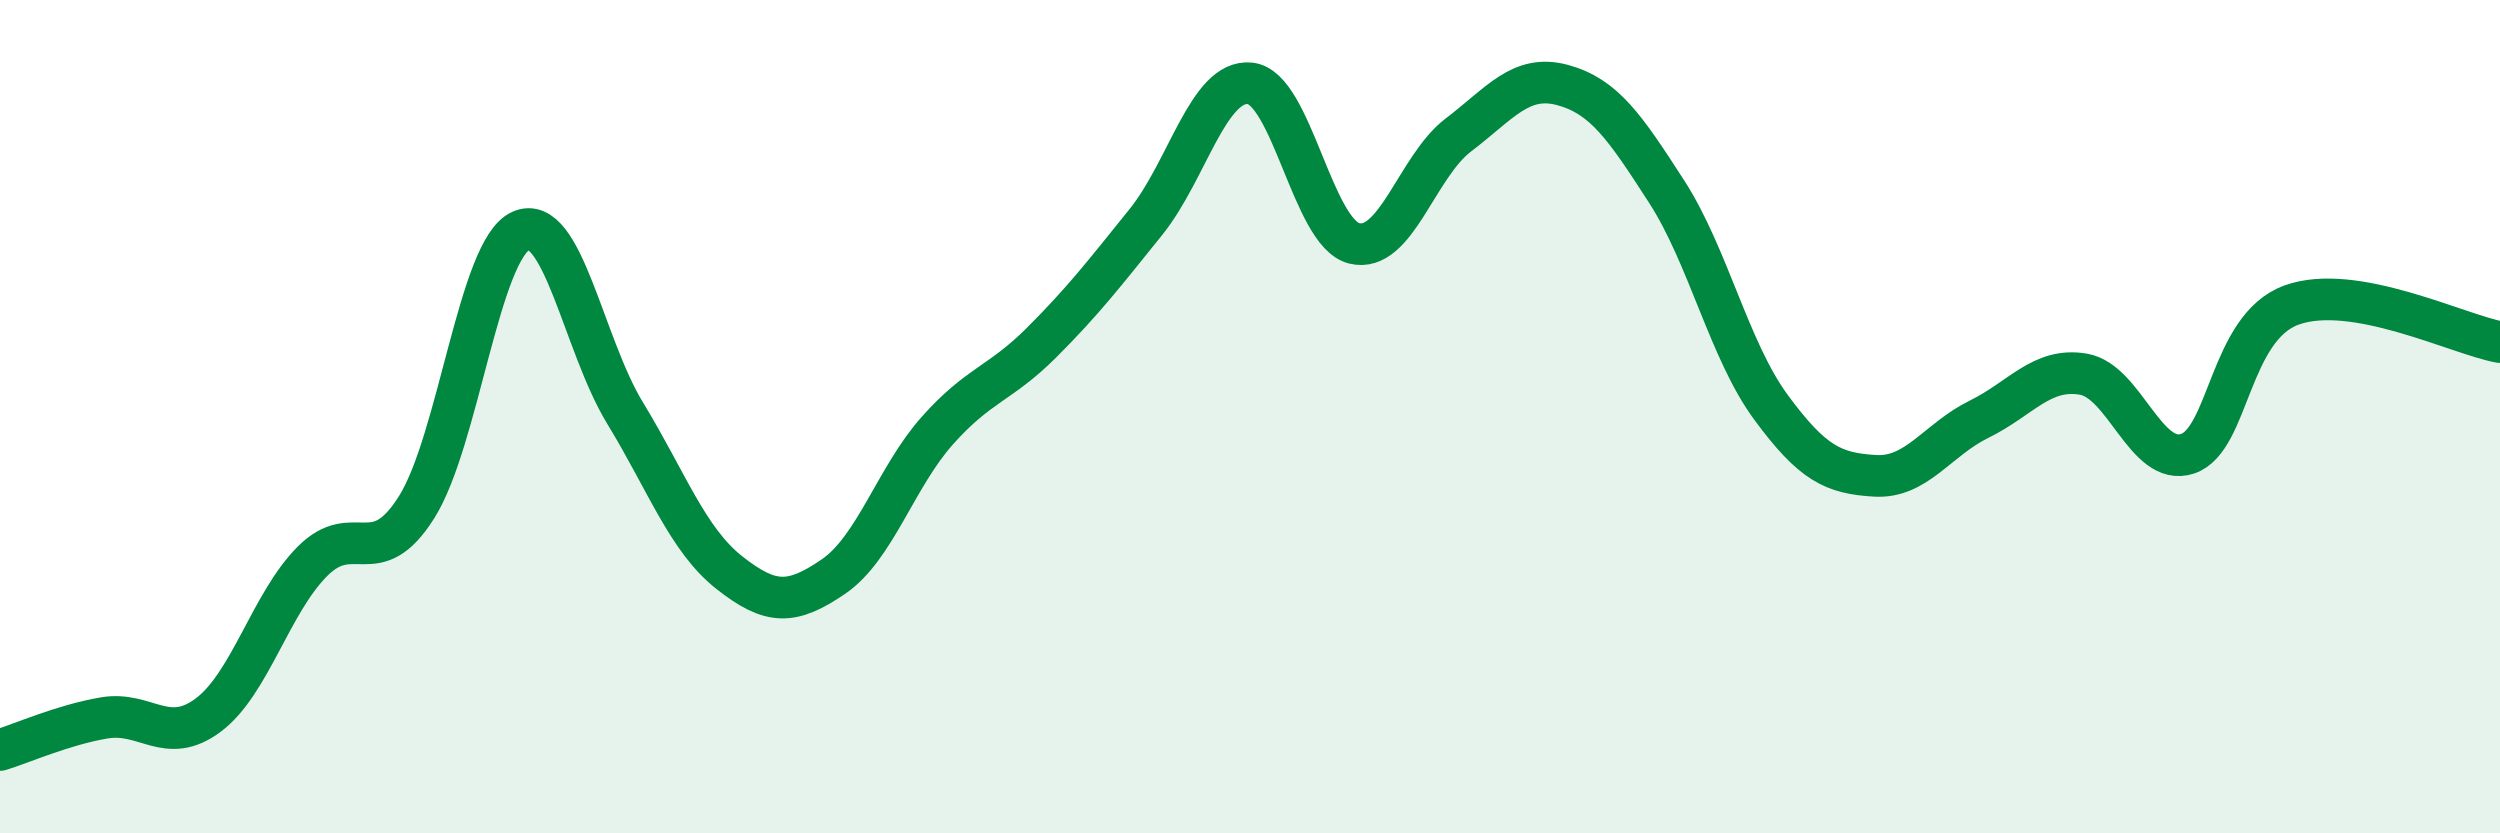
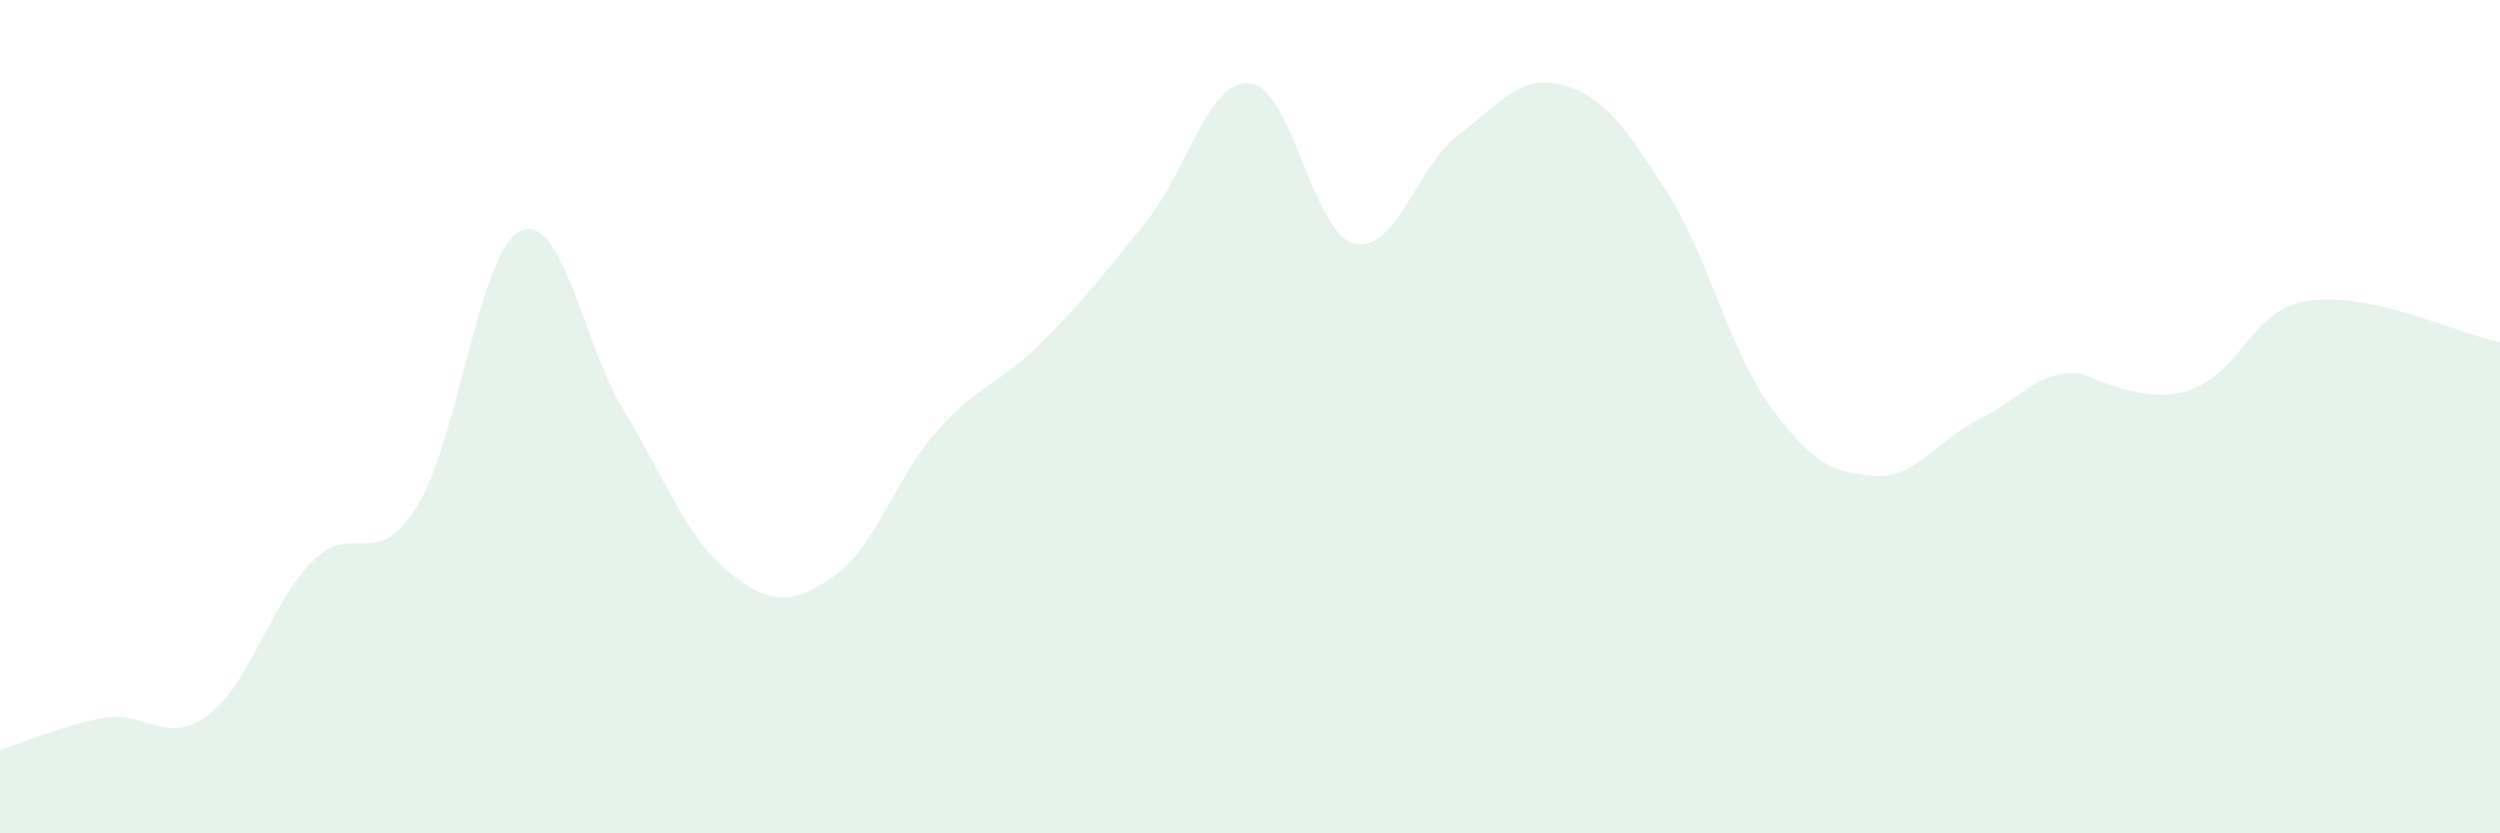
<svg xmlns="http://www.w3.org/2000/svg" width="60" height="20" viewBox="0 0 60 20">
-   <path d="M 0,18 C 0.5,17.85 1.5,17.4 2.5,17.23 C 3.5,17.06 4,17.91 5,17.16 C 6,16.41 6.5,14.47 7.5,13.47 C 8.5,12.47 9,13.76 10,12.17 C 11,10.58 11.5,5.99 12.5,5.54 C 13.5,5.09 14,8.27 15,9.91 C 16,11.55 16.5,12.95 17.5,13.74 C 18.5,14.53 19,14.52 20,13.84 C 21,13.16 21.5,11.45 22.5,10.33 C 23.5,9.21 24,9.22 25,8.22 C 26,7.22 26.5,6.57 27.5,5.33 C 28.5,4.09 29,1.9 30,2 C 31,2.1 31.5,5.59 32.5,5.84 C 33.5,6.09 34,4 35,3.24 C 36,2.48 36.5,1.77 37.5,2.04 C 38.5,2.31 39,3.05 40,4.6 C 41,6.15 41.5,8.41 42.5,9.77 C 43.5,11.13 44,11.36 45,11.42 C 46,11.48 46.5,10.55 47.5,10.06 C 48.5,9.57 49,8.81 50,8.98 C 51,9.15 51.5,11.22 52.5,10.89 C 53.5,10.56 53.5,7.86 55,7.32 C 56.5,6.78 59,8.03 60,8.21L60 20L0 20Z" fill="#008740" opacity="0.1" stroke-linecap="round" stroke-linejoin="round" />
-   <path d="M 0,18 C 0.5,17.85 1.5,17.4 2.5,17.23 C 3.5,17.06 4,17.91 5,17.16 C 6,16.41 6.5,14.47 7.5,13.47 C 8.5,12.47 9,13.76 10,12.17 C 11,10.58 11.5,5.99 12.5,5.54 C 13.5,5.09 14,8.27 15,9.91 C 16,11.55 16.5,12.95 17.5,13.74 C 18.5,14.53 19,14.52 20,13.84 C 21,13.16 21.5,11.45 22.5,10.33 C 23.5,9.21 24,9.22 25,8.22 C 26,7.22 26.5,6.57 27.5,5.33 C 28.5,4.09 29,1.9 30,2 C 31,2.1 31.5,5.59 32.5,5.84 C 33.5,6.09 34,4 35,3.24 C 36,2.48 36.5,1.77 37.5,2.04 C 38.5,2.31 39,3.05 40,4.6 C 41,6.15 41.5,8.41 42.5,9.77 C 43.5,11.13 44,11.36 45,11.42 C 46,11.48 46.5,10.55 47.5,10.06 C 48.5,9.57 49,8.81 50,8.98 C 51,9.15 51.5,11.22 52.5,10.89 C 53.5,10.56 53.5,7.86 55,7.32 C 56.5,6.78 59,8.03 60,8.21" stroke="#008740" stroke-width="1" fill="none" stroke-linecap="round" stroke-linejoin="round" />
+   <path d="M 0,18 C 0.5,17.85 1.5,17.4 2.5,17.23 C 3.5,17.06 4,17.91 5,17.16 C 6,16.41 6.5,14.47 7.5,13.47 C 8.5,12.47 9,13.76 10,12.17 C 11,10.58 11.5,5.99 12.5,5.54 C 13.5,5.09 14,8.27 15,9.91 C 16,11.55 16.5,12.95 17.5,13.74 C 18.5,14.53 19,14.52 20,13.84 C 21,13.16 21.5,11.45 22.5,10.33 C 23.5,9.21 24,9.22 25,8.22 C 26,7.22 26.5,6.57 27.5,5.33 C 28.5,4.09 29,1.9 30,2 C 31,2.1 31.5,5.59 32.5,5.84 C 33.5,6.09 34,4 35,3.24 C 36,2.48 36.5,1.77 37.5,2.04 C 38.5,2.31 39,3.05 40,4.6 C 41,6.15 41.5,8.41 42.5,9.77 C 43.5,11.13 44,11.36 45,11.42 C 46,11.48 46.5,10.55 47.5,10.06 C 48.5,9.57 49,8.81 50,8.98 C 53.5,10.56 53.5,7.86 55,7.32 C 56.5,6.78 59,8.03 60,8.21L60 20L0 20Z" fill="#008740" opacity="0.1" stroke-linecap="round" stroke-linejoin="round" />
</svg>